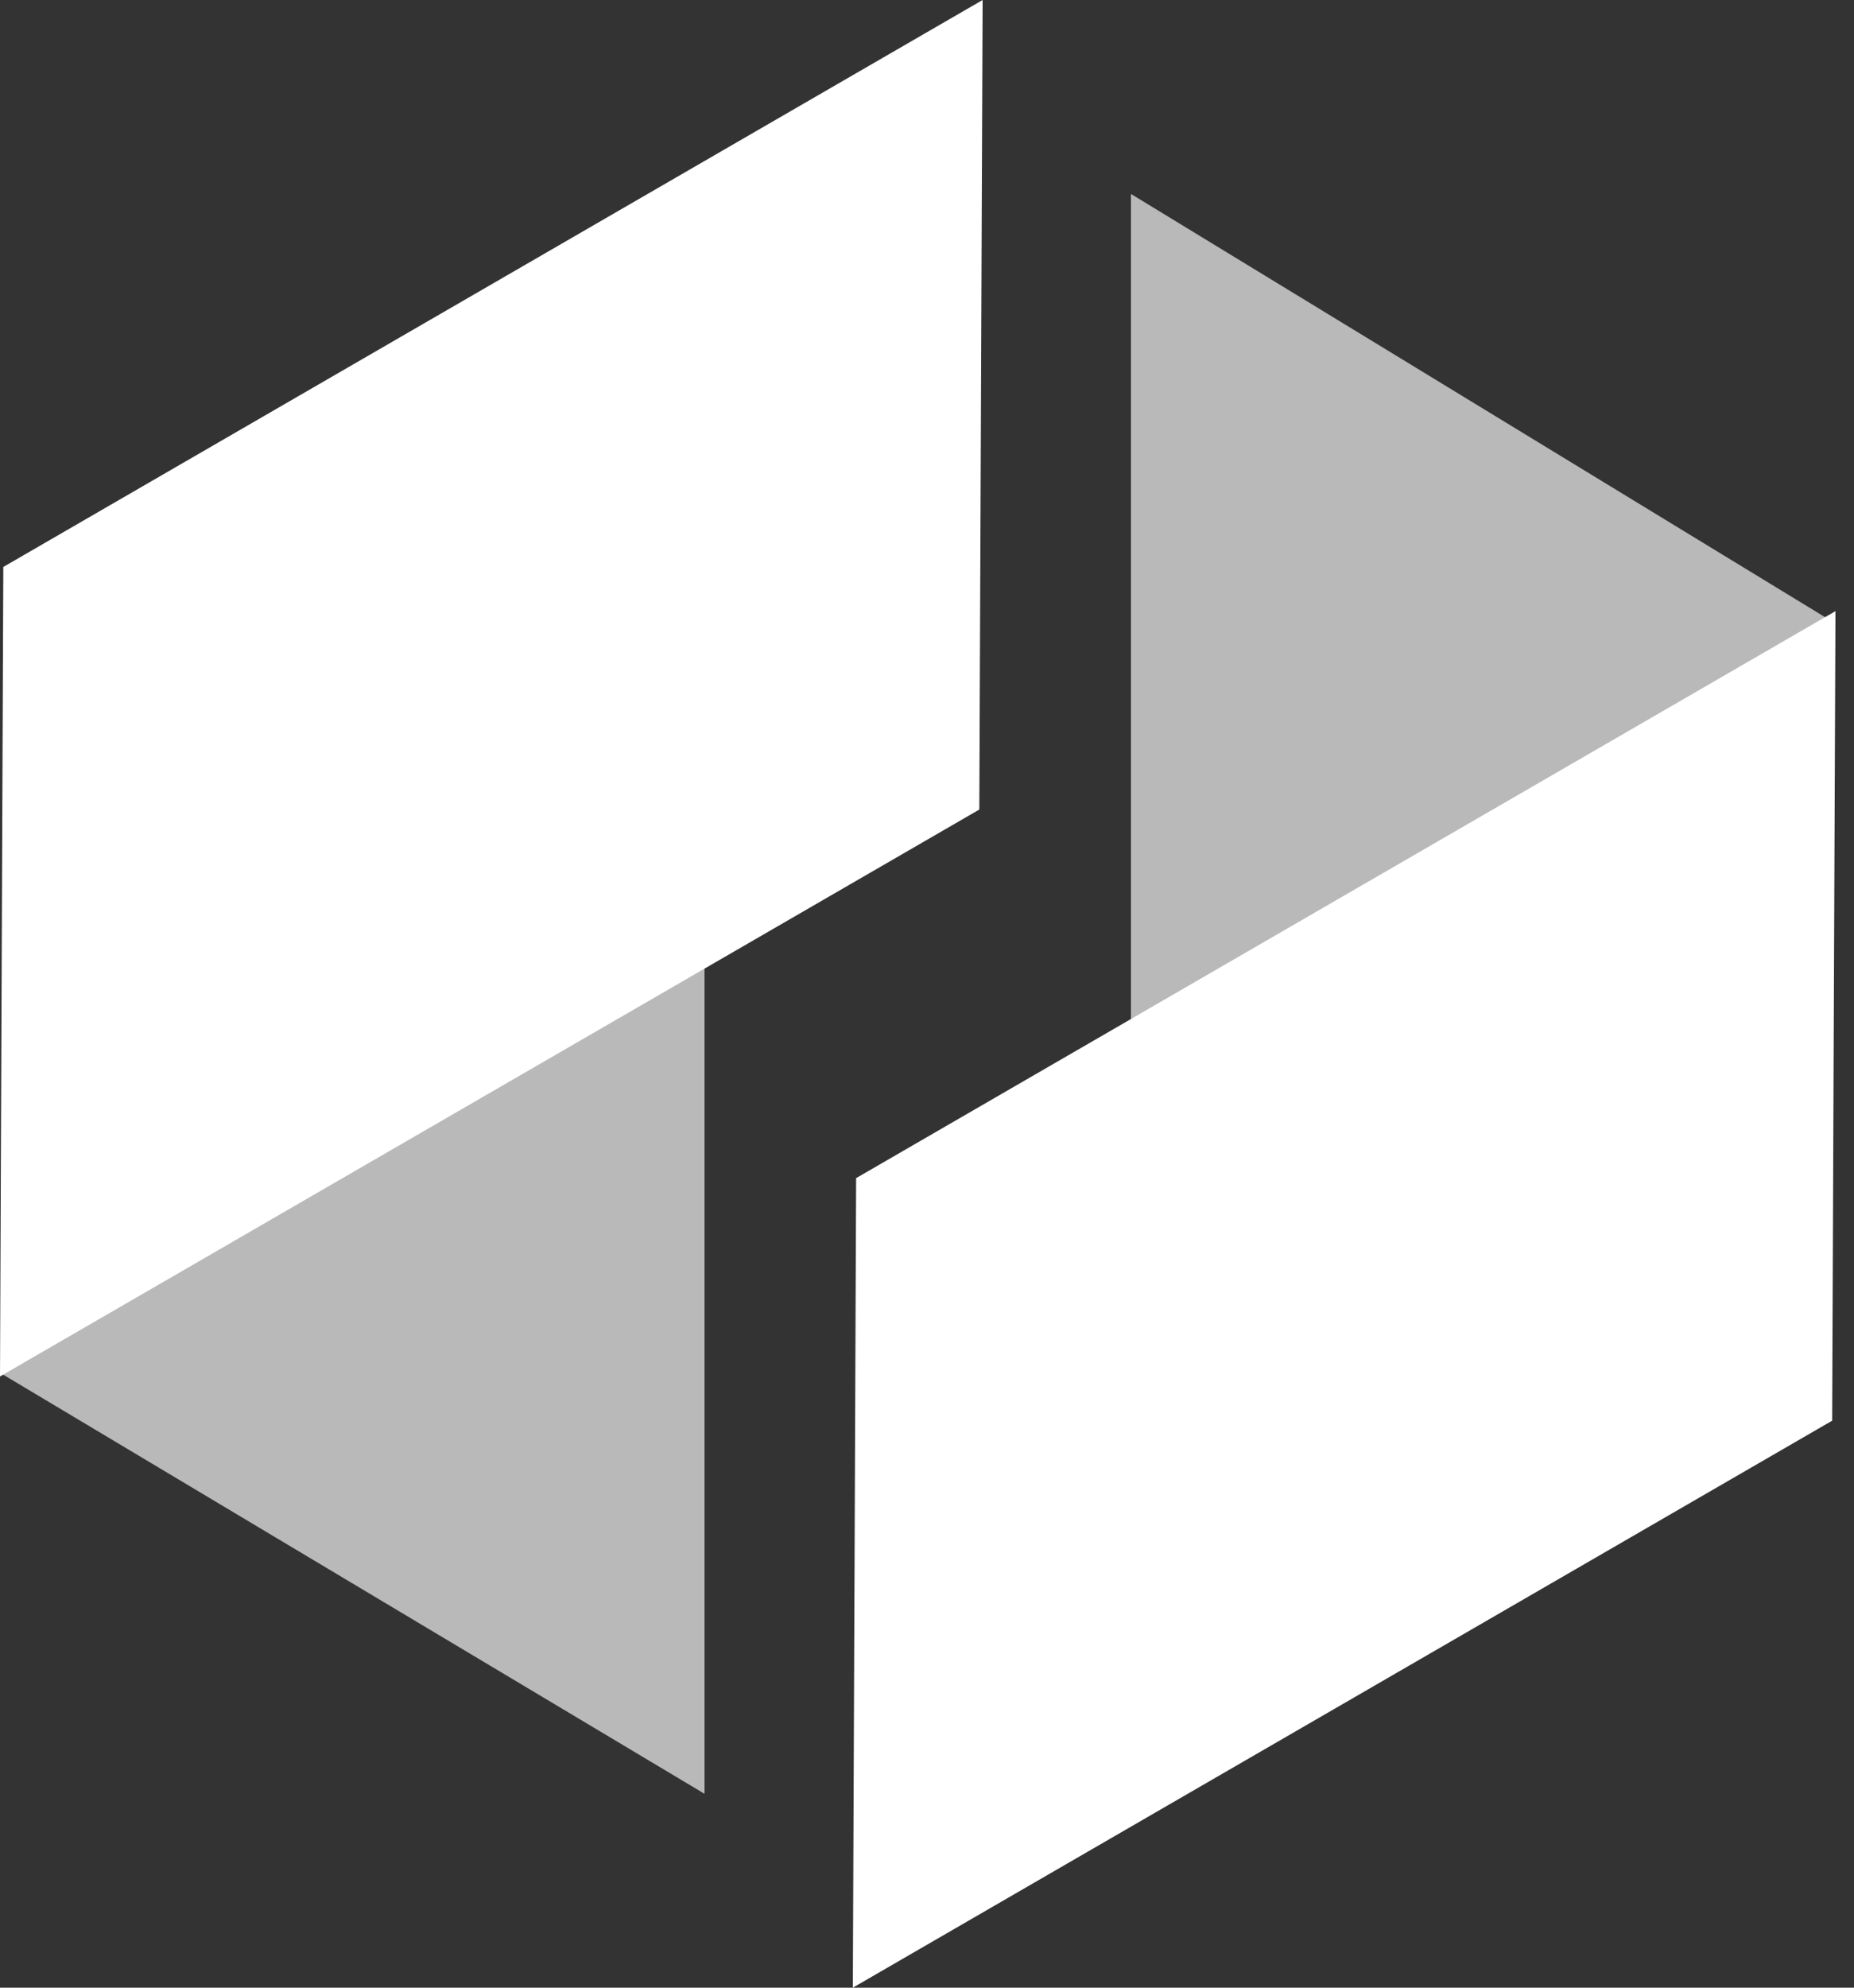
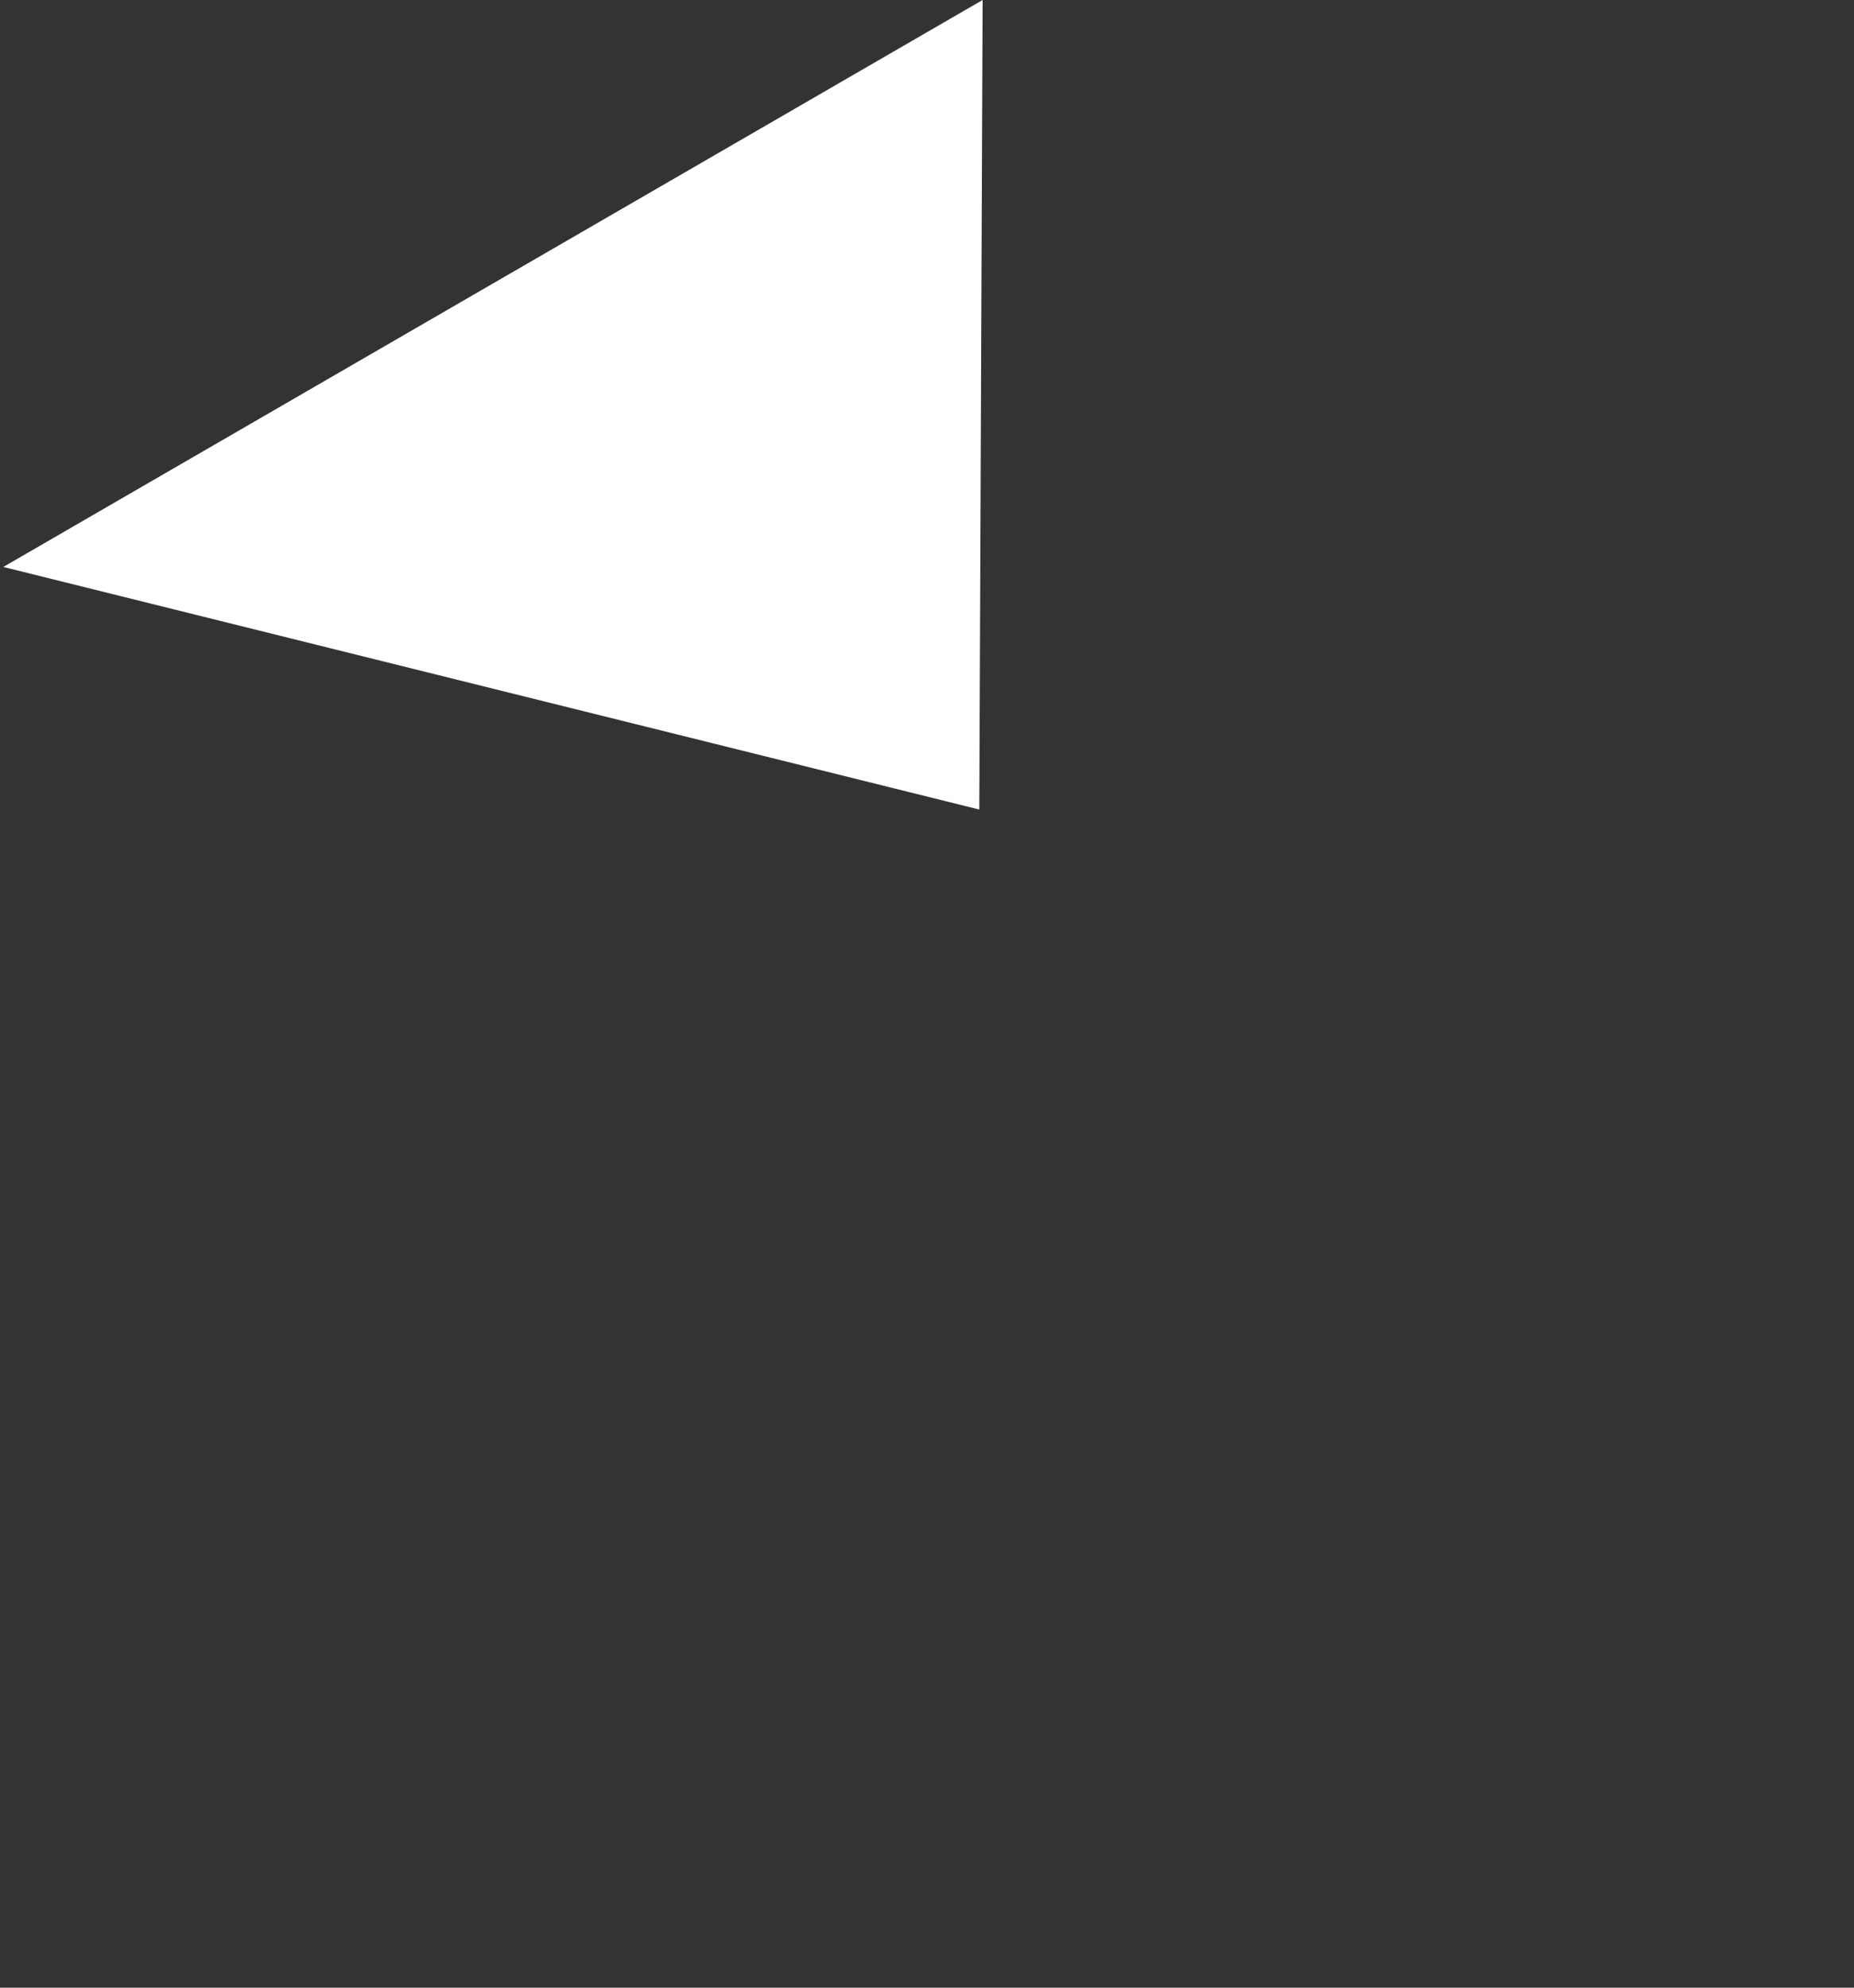
<svg xmlns="http://www.w3.org/2000/svg" width="56" height="60" viewBox="0 0 56 60" fill="none">
  <rect x="0" y="0" width="56" height="60" fill="#333333" stroke="none" />
-   <path d="M55.236 42.957L34.16 31.504V5.854L55.236 18.697V42.957Z" fill="white" fill-opacity="0.66" />
-   <path d="M25.76 60L25.859 35.563L55.44 18.448L55.34 42.885L25.76 60Z" fill="white" />
-   <path d="M0.204 17.153L21.28 28.98V54.147L0.094 41.494L0.204 17.153Z" fill="white" fill-opacity="0.66" />
-   <path d="M29.68 0L29.58 24.437L0 41.55L0.1 17.114L29.68 0Z" fill="white" />
+   <path d="M29.68 0L29.58 24.437L0.1 17.114L29.68 0Z" fill="white" />
</svg>